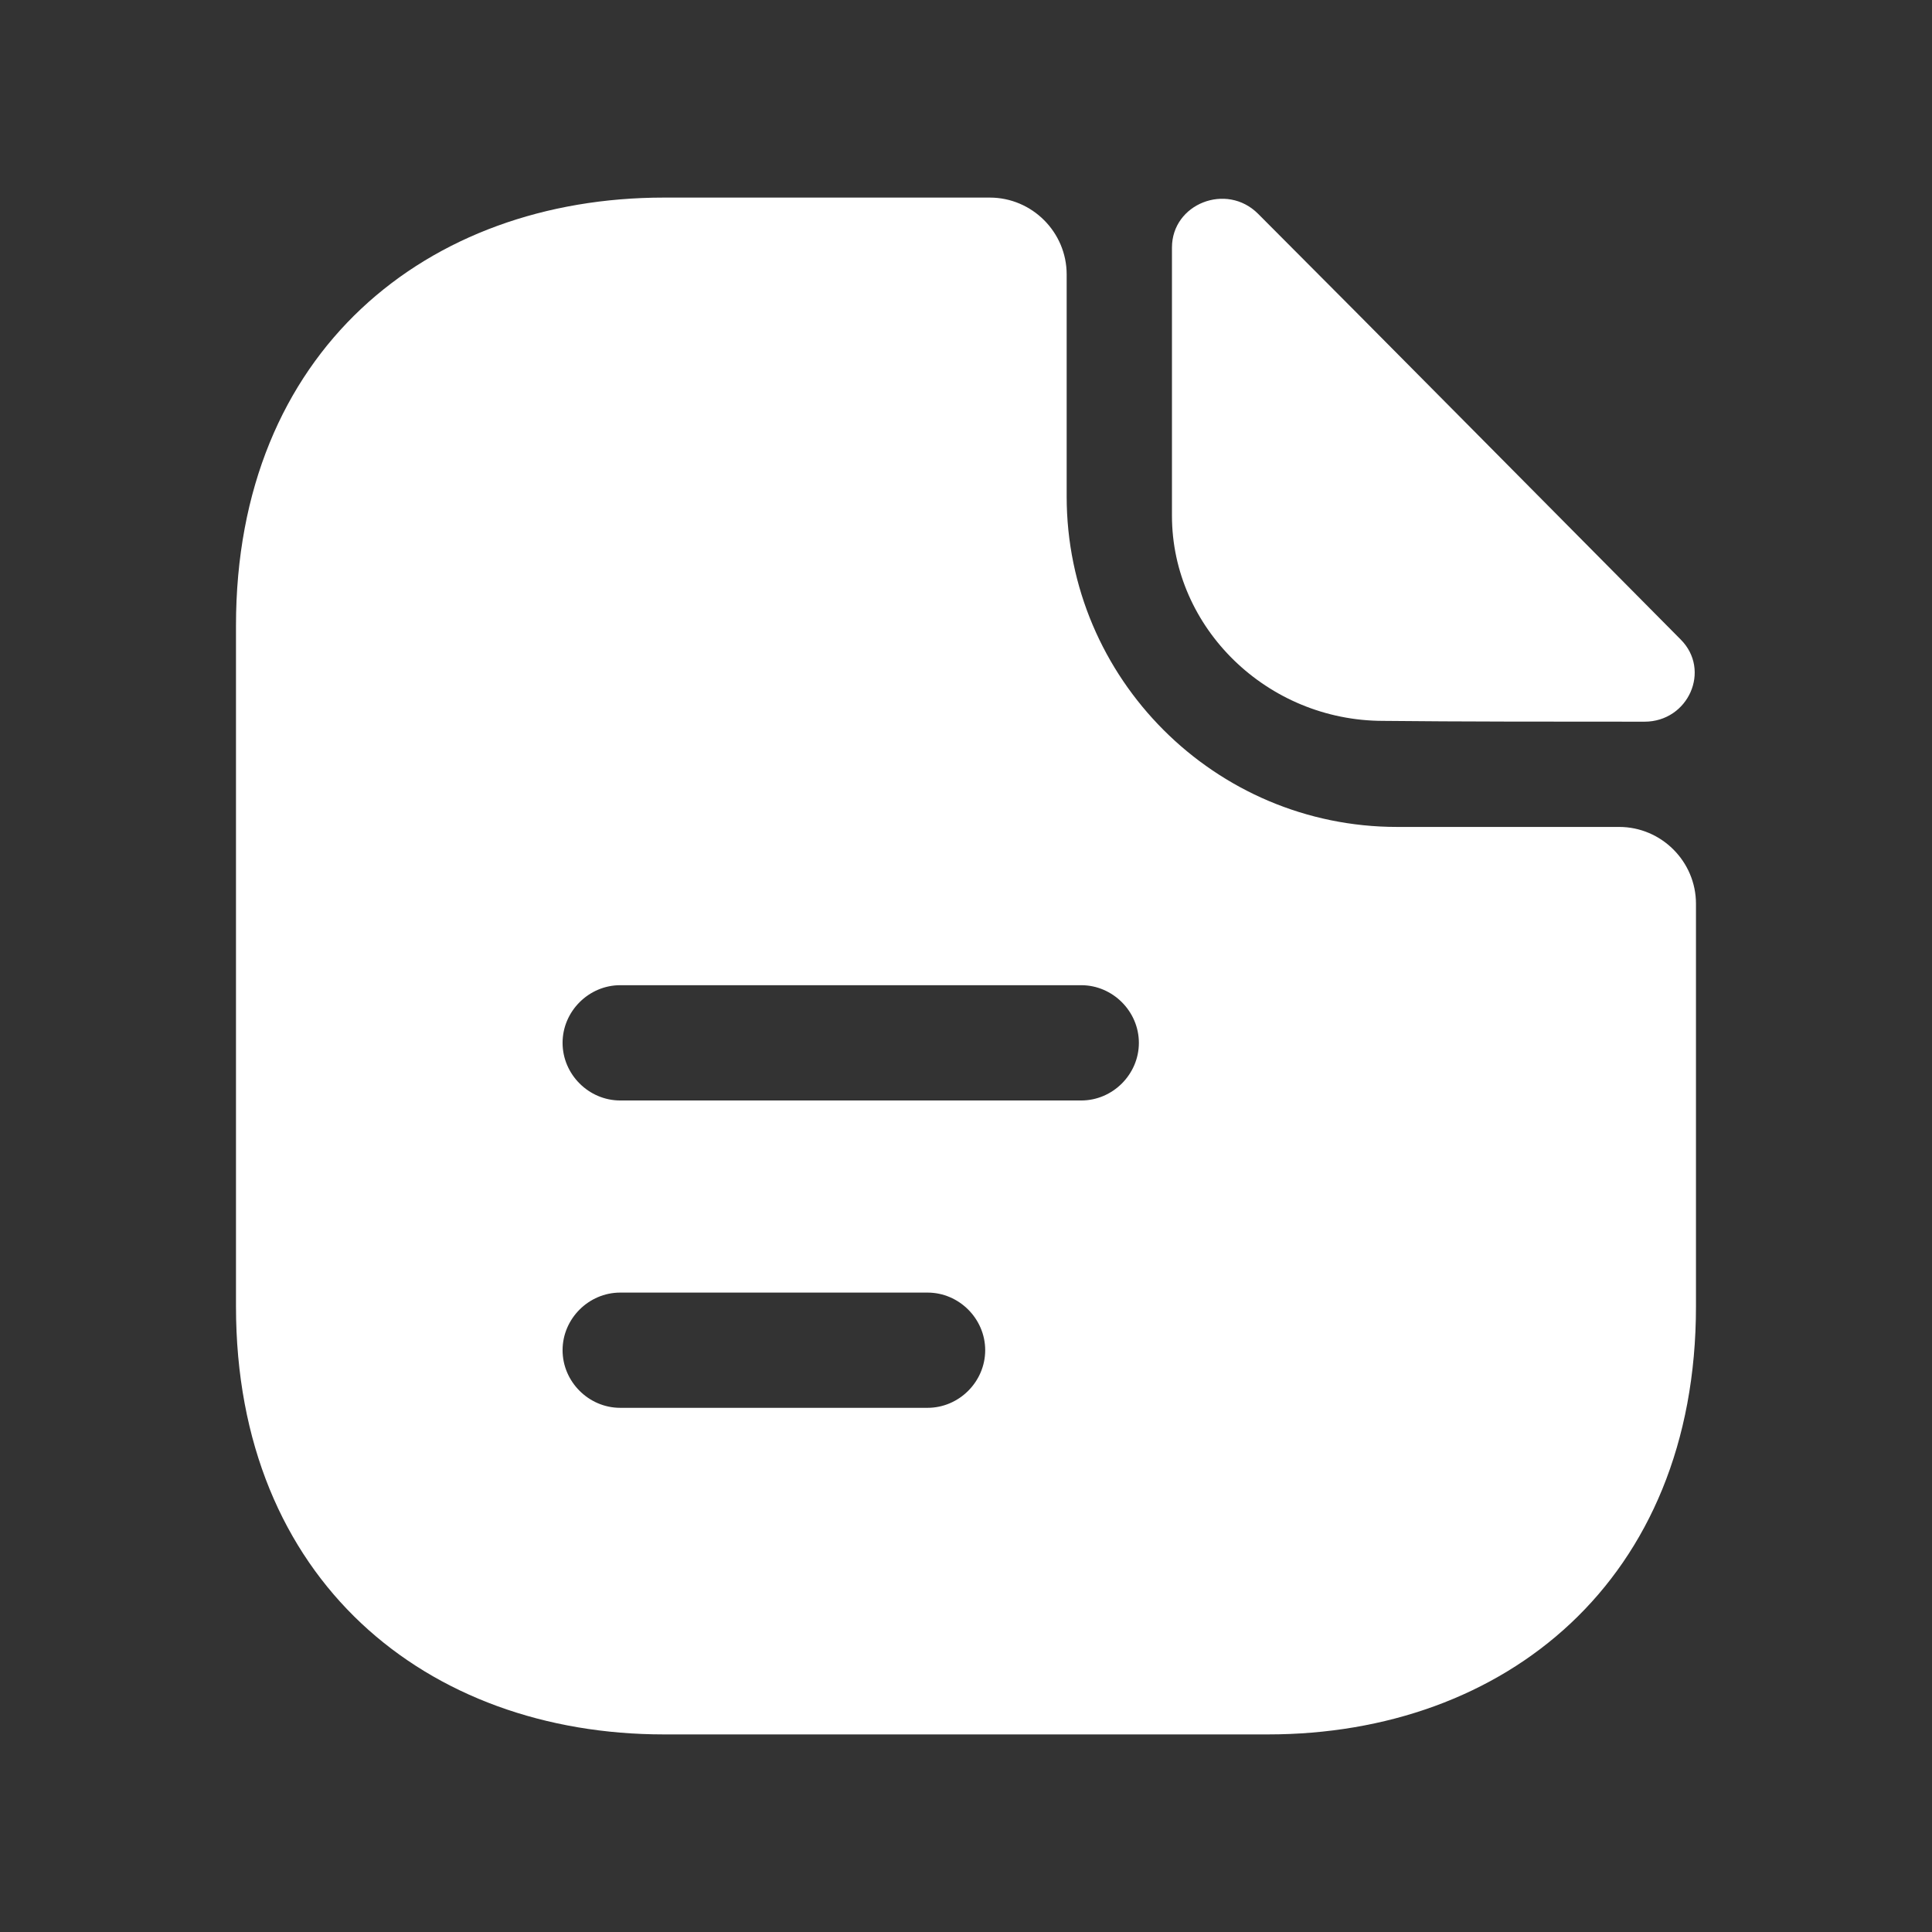
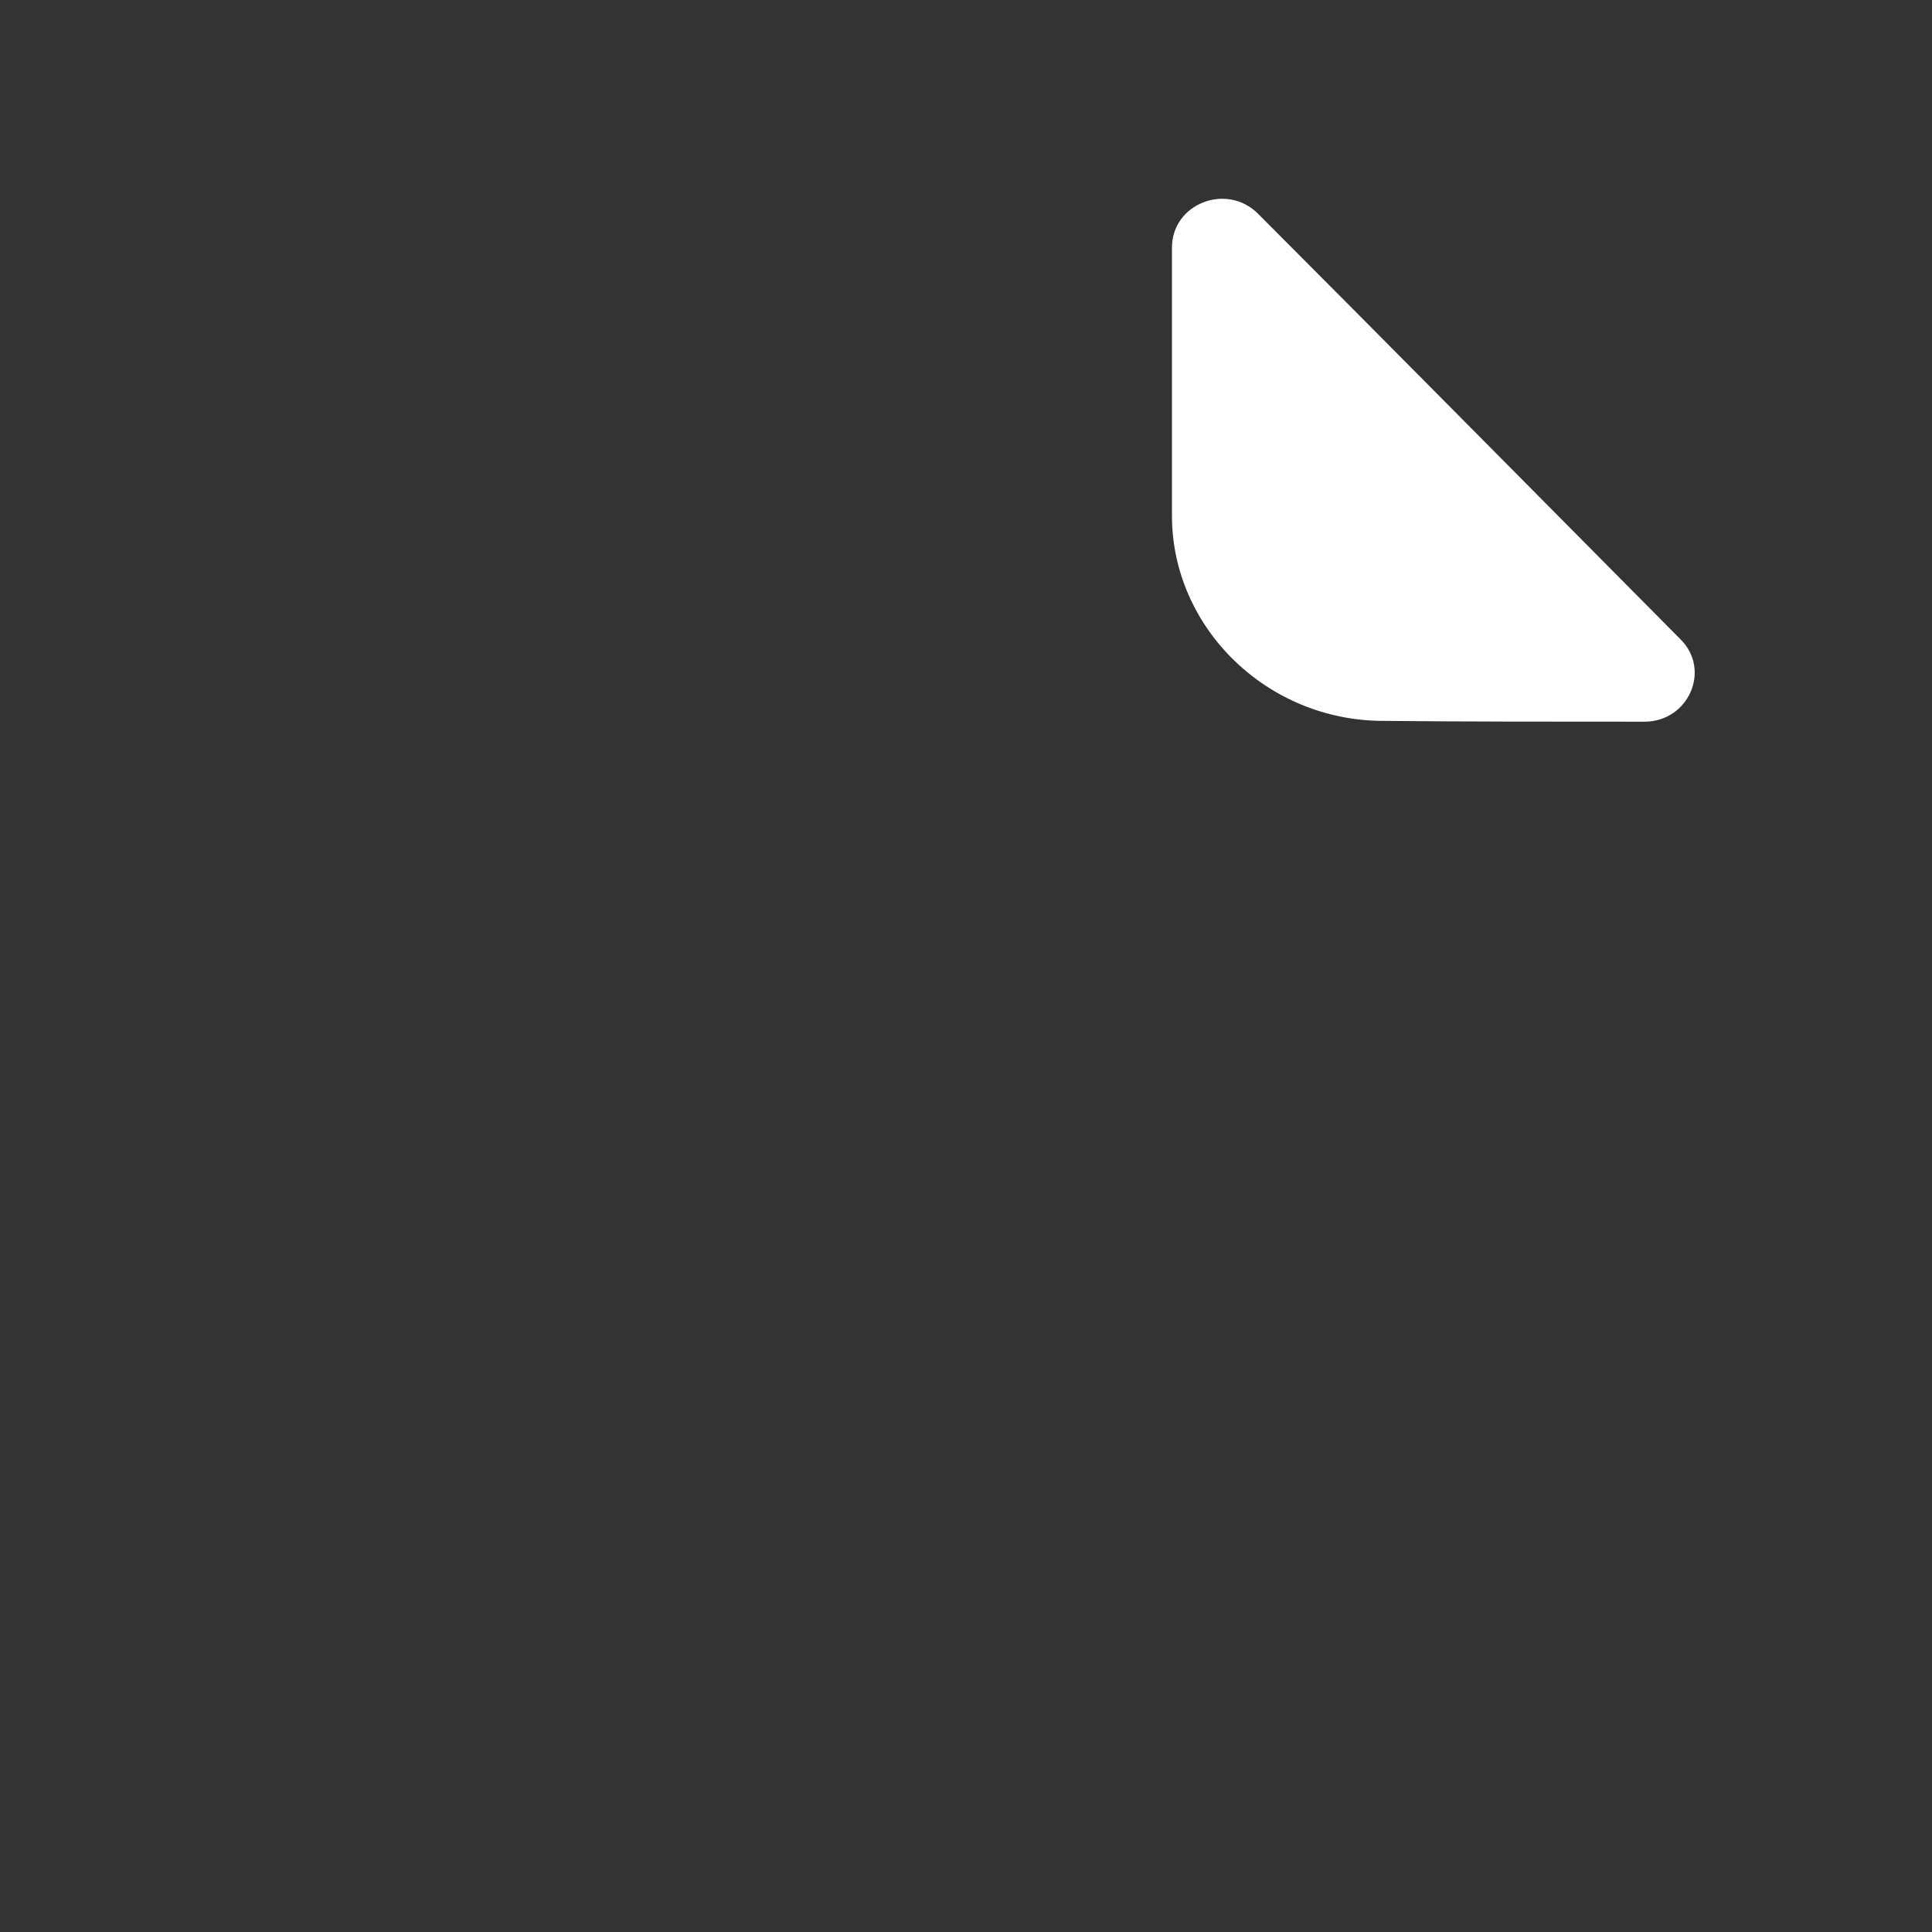
<svg xmlns="http://www.w3.org/2000/svg" width="48" height="48" viewBox="0 0 48 48" fill="none">
  <rect x="0" y="0" width="48" height="48" fill="#333333" stroke="none" />
  <path d="M31.255 5.31C30.473 4.528 29.117 5.062 29.117 6.15V12.813C29.117 15.601 31.485 17.91 34.367 17.91C36.181 17.93 38.701 17.93 40.858 17.93C41.946 17.93 42.519 16.651 41.755 15.887C39.006 13.119 34.081 8.136 31.255 5.31Z" fill="white" />
-   <path d="M40.227 20.545H34.71C30.185 20.545 26.501 16.86 26.501 12.335V6.818C26.501 5.768 25.642 4.909 24.591 4.909H16.497C10.617 4.909 5.863 8.727 5.863 15.543V32.457C5.863 39.273 10.617 43.091 16.497 43.091H31.502C37.382 43.091 42.136 39.273 42.136 32.457V22.454C42.136 21.404 41.277 20.545 40.227 20.545ZM23.045 34.977H15.409C14.626 34.977 13.977 34.328 13.977 33.545C13.977 32.763 14.626 32.114 15.409 32.114H23.045C23.828 32.114 24.477 32.763 24.477 33.545C24.477 34.328 23.828 34.977 23.045 34.977ZM26.863 27.341H15.409C14.626 27.341 13.977 26.692 13.977 25.909C13.977 25.127 14.626 24.477 15.409 24.477H26.863C27.646 24.477 28.295 25.127 28.295 25.909C28.295 26.692 27.646 27.341 26.863 27.341Z" fill="white" />
</svg>